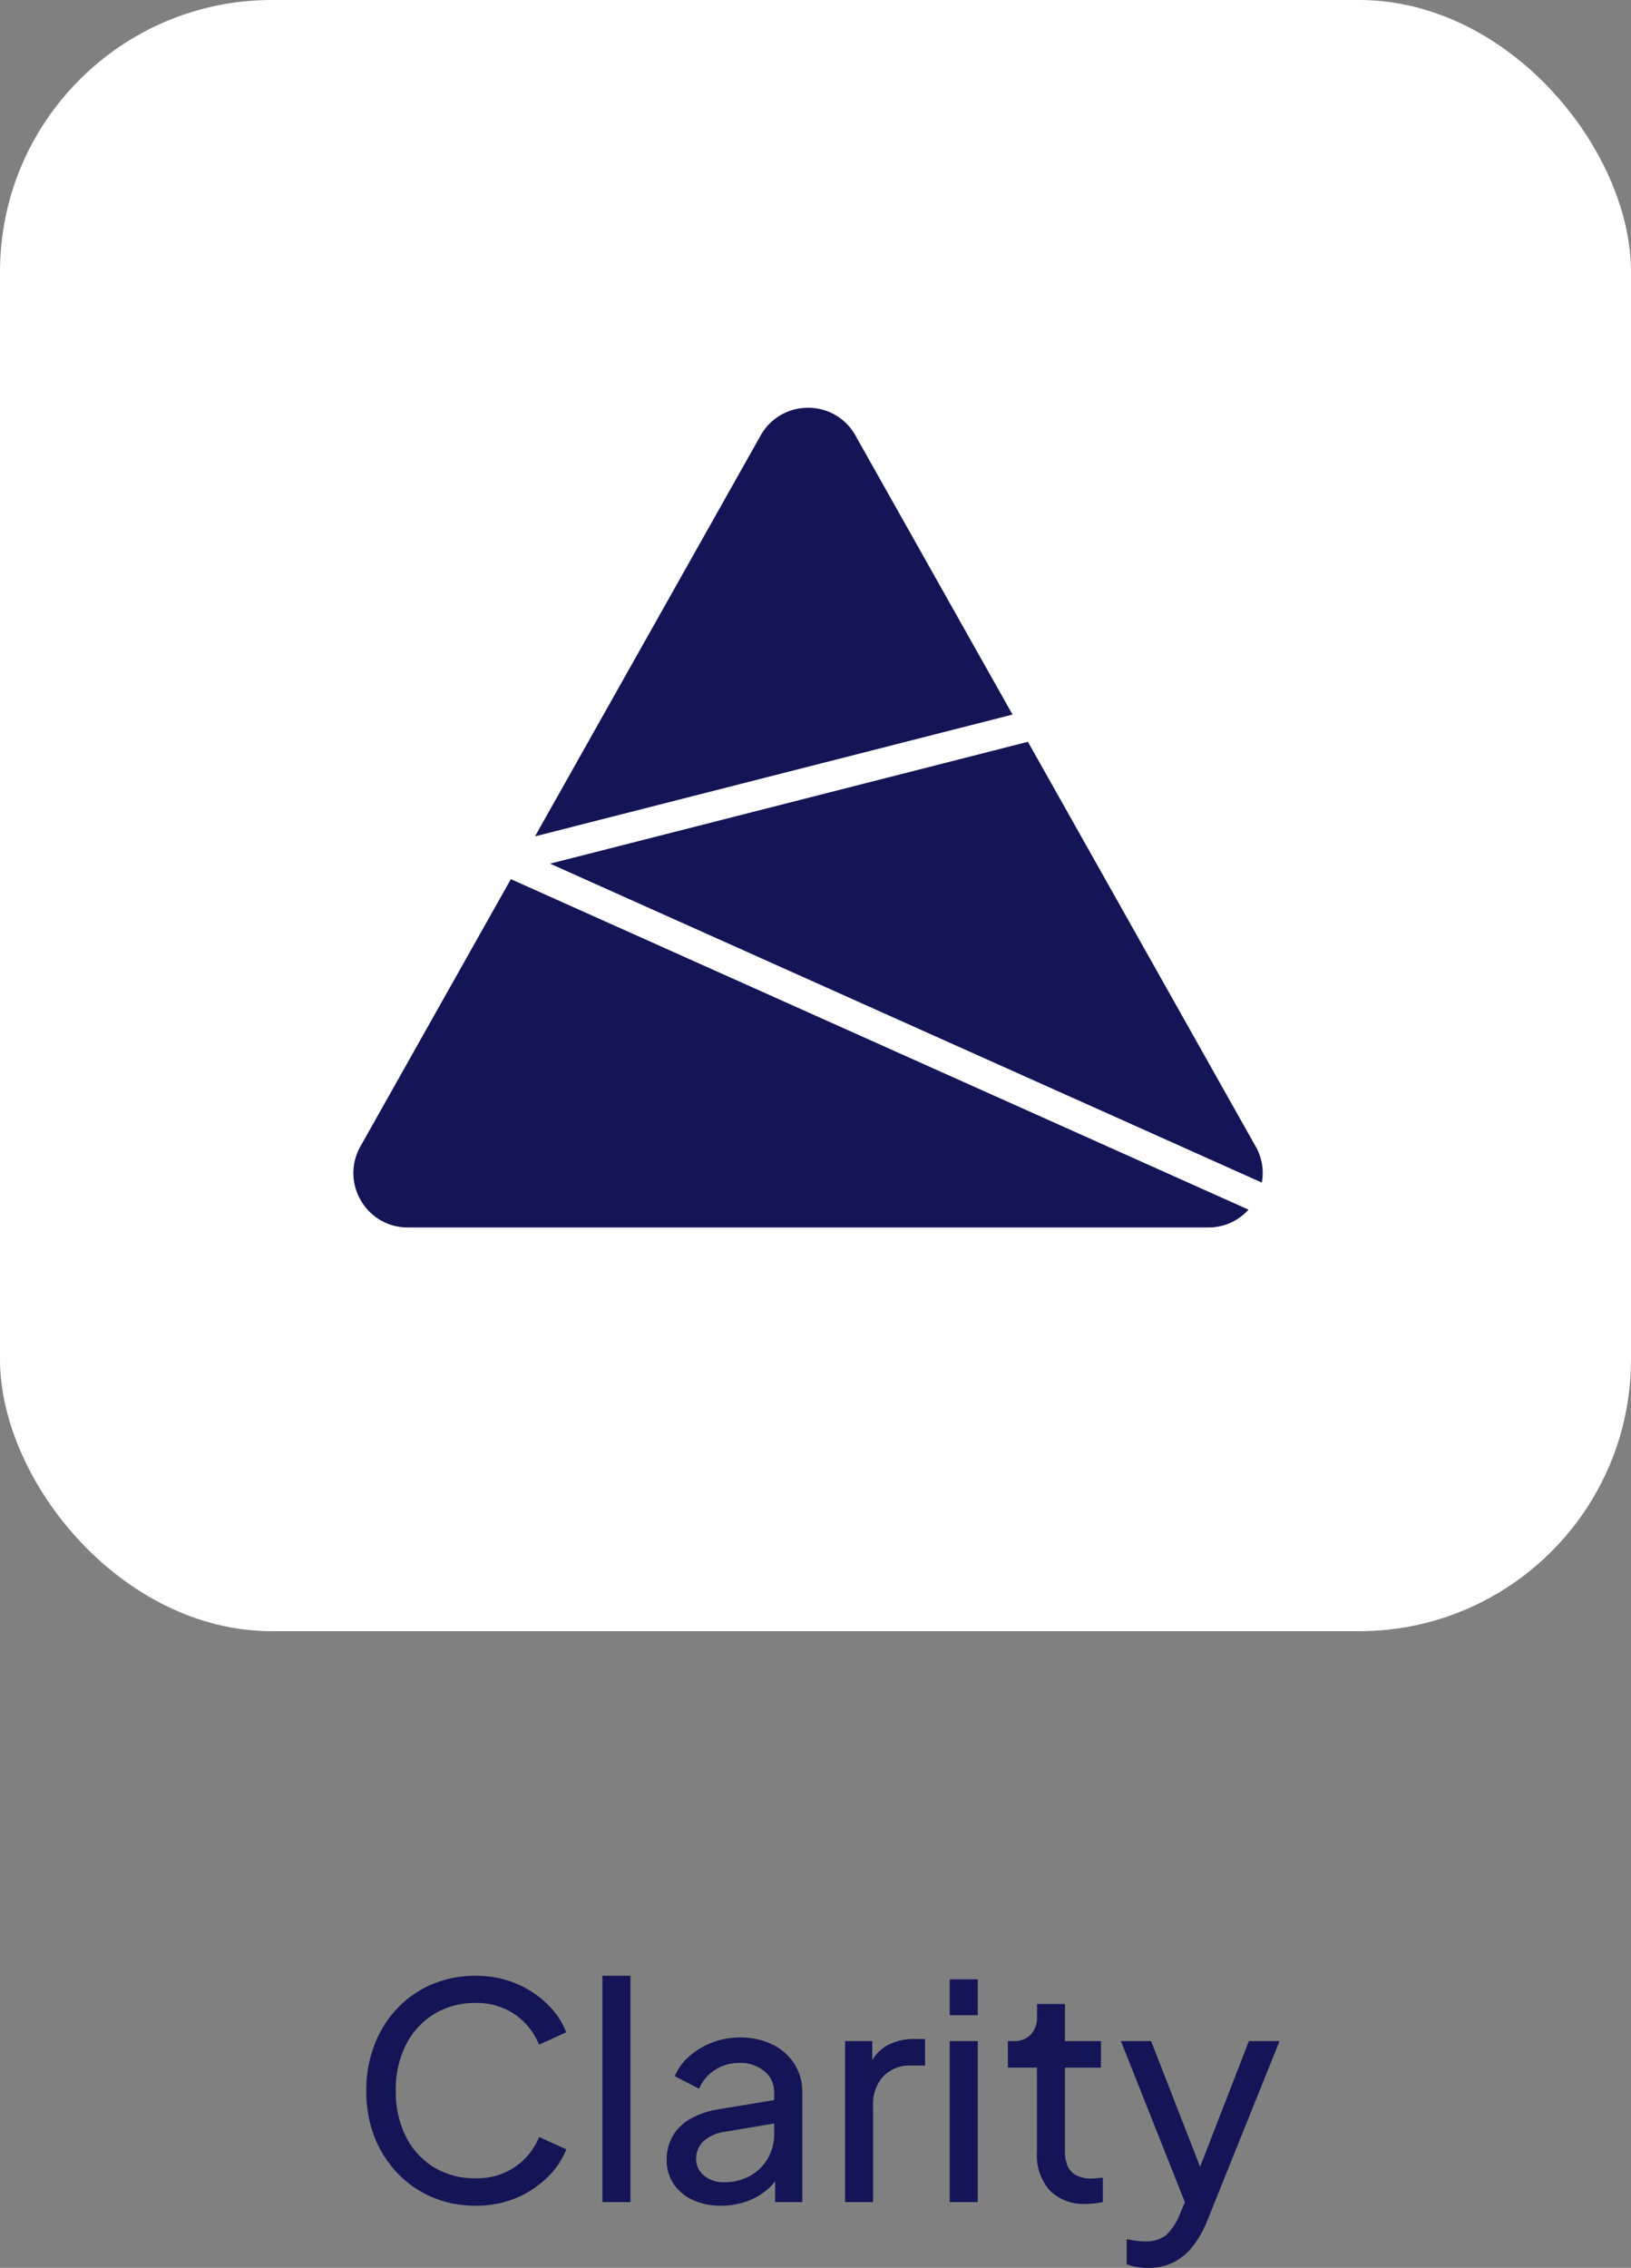
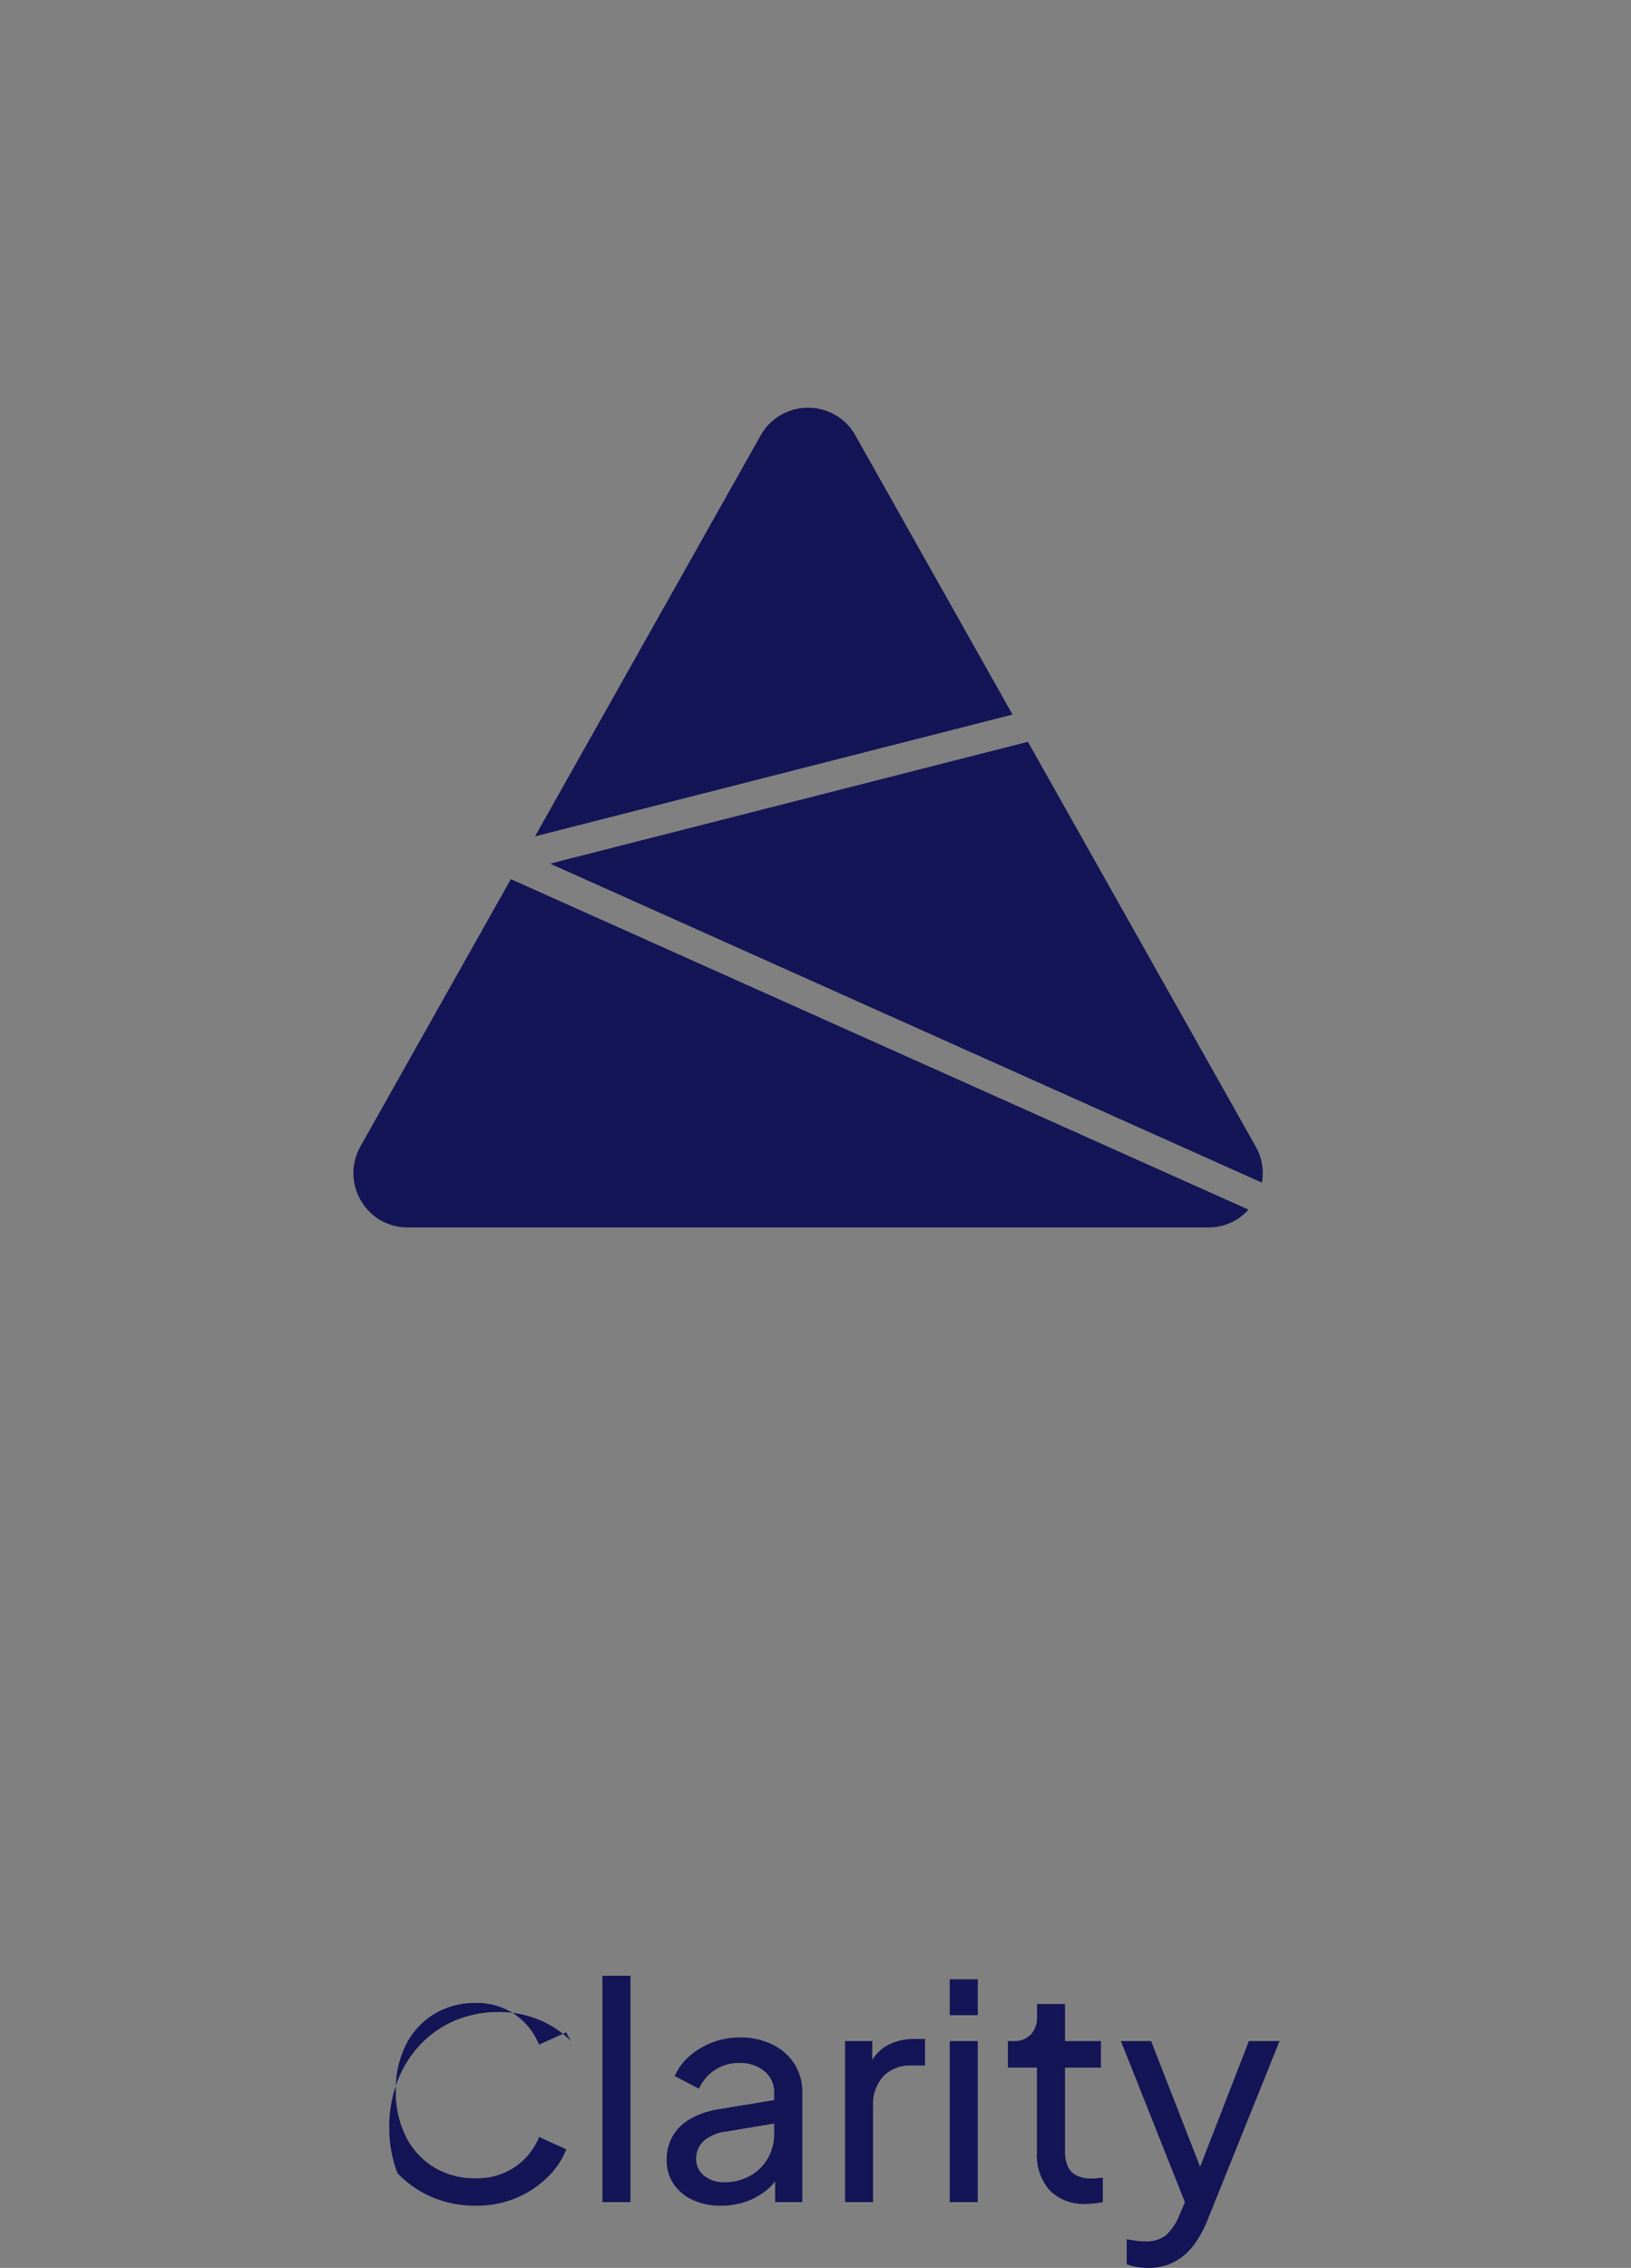
<svg xmlns="http://www.w3.org/2000/svg" width="60" height="83.42" viewBox="0 0 60 83.42">
  <rect x="0" y="0" width="60" height="83.42" fill="#808080" stroke="none" />
  <g id="Groupe_9233" data-name="Groupe 9233" transform="translate(-711 -406)">
-     <rect id="Rectangle_4164" data-name="Rectangle 4164" width="60" height="60" rx="10" transform="translate(711 406)" fill="#fff" />
-     <path id="Tracé_25235" data-name="Tracé 25235" d="M-12.506.132a4.022,4.022,0,0,1-1.6-.315,3.819,3.819,0,0,1-1.273-.883A4.065,4.065,0,0,1-16.225-2.4a4.605,4.605,0,0,1-.3-1.691,4.635,4.635,0,0,1,.3-1.693,4.075,4.075,0,0,1,.84-1.342,3.783,3.783,0,0,1,1.273-.884,4.045,4.045,0,0,1,1.607-.314,3.76,3.76,0,0,1,1.526.3,3.62,3.62,0,0,1,1.143.771A2.889,2.889,0,0,1-9.17-6.245l-1,.454A2.485,2.485,0,0,0-11.054-6.9a2.468,2.468,0,0,0-1.452-.424,2.861,2.861,0,0,0-1.523.407,2.794,2.794,0,0,0-1.038,1.13,3.645,3.645,0,0,0-.373,1.691,3.66,3.66,0,0,0,.373,1.688,2.758,2.758,0,0,0,1.038,1.132,2.883,2.883,0,0,0,1.523.4,2.485,2.485,0,0,0,1.452-.419,2.46,2.46,0,0,0,.888-1.1l1,.454A2.91,2.91,0,0,1-9.837-.936a3.62,3.62,0,0,1-1.143.771A3.76,3.76,0,0,1-12.506.132ZM-7.839,0V-8.327h1.031V0Zm4.348.132A2.375,2.375,0,0,1-4.522-.081a1.7,1.7,0,0,1-.7-.591,1.538,1.538,0,0,1-.253-.876A1.772,1.772,0,0,1-5.27-2.4a1.718,1.718,0,0,1,.639-.646,3.063,3.063,0,0,1,1.1-.374l2.192-.363v.863L-3.31-2.59a1.489,1.489,0,0,0-.824.362.883.883,0,0,0-.257.642A.77.77,0,0,0-4.1-.976a1.1,1.1,0,0,0,.736.245A1.919,1.919,0,0,0-2.4-.969a1.712,1.712,0,0,0,.648-.644,1.779,1.779,0,0,0,.232-.9V-4.026a.988.988,0,0,0-.356-.786,1.385,1.385,0,0,0-.934-.305,1.576,1.576,0,0,0-.9.263,1.59,1.59,0,0,0-.576.683l-.891-.462a1.972,1.972,0,0,1,.532-.729A2.771,2.771,0,0,1-3.8-5.87a2.788,2.788,0,0,1,1.012-.186,2.661,2.661,0,0,1,1.2.258,1.987,1.987,0,0,1,.813.715A1.919,1.919,0,0,1-.485-4.026V0h-1V-1.125l.184.074a1.99,1.99,0,0,1-.5.613,2.458,2.458,0,0,1-.748.418A2.766,2.766,0,0,1-3.491.132ZM1.088,0V-5.924h1v1.086L1.981-5a1.487,1.487,0,0,1,.638-.752A2.054,2.054,0,0,1,3.662-6H4.03v.976H3.513A1.355,1.355,0,0,0,2.5-4.632a1.505,1.505,0,0,0-.382,1.1V0Zm3.85,0V-5.924H5.969V0Zm0-6.875v-1.32H5.969v1.32ZM9.956.066A1.763,1.763,0,0,1,8.618-.428a1.948,1.948,0,0,1-.472-1.4V-4.947H7.077v-.976H7.3a.81.81,0,0,0,.623-.243.9.9,0,0,0,.227-.639v-.481H9.178v1.364H10.5v.976H9.178v3.091a1.323,1.323,0,0,0,.094.52.7.7,0,0,0,.312.344,1.165,1.165,0,0,0,.576.124q.085,0,.2-.011L10.57-.9V0a2.9,2.9,0,0,1-.316.048Q10.077.066,9.956.066ZM12.225,2.42a2.507,2.507,0,0,1-.4-.032,1.662,1.662,0,0,1-.377-.106V1.367l.3.048a2.247,2.247,0,0,0,.356.029,1.2,1.2,0,0,0,.792-.225,2.125,2.125,0,0,0,.506-.775l.382-.894-.022.888L11.235-5.924h1.111l1.972,5.06H13.98l1.964-5.06h1.127L14.406.7a3.955,3.955,0,0,1-.483.869,2.161,2.161,0,0,1-.707.622A2.034,2.034,0,0,1,12.225,2.42Z" transform="translate(741 487)" fill="#141556" />
+     <path id="Tracé_25235" data-name="Tracé 25235" d="M-12.506.132a4.022,4.022,0,0,1-1.6-.315,3.819,3.819,0,0,1-1.273-.883a4.605,4.605,0,0,1-.3-1.691,4.635,4.635,0,0,1,.3-1.693,4.075,4.075,0,0,1,.84-1.342,3.783,3.783,0,0,1,1.273-.884,4.045,4.045,0,0,1,1.607-.314,3.76,3.76,0,0,1,1.526.3,3.62,3.62,0,0,1,1.143.771A2.889,2.889,0,0,1-9.17-6.245l-1,.454A2.485,2.485,0,0,0-11.054-6.9a2.468,2.468,0,0,0-1.452-.424,2.861,2.861,0,0,0-1.523.407,2.794,2.794,0,0,0-1.038,1.13,3.645,3.645,0,0,0-.373,1.691,3.66,3.66,0,0,0,.373,1.688,2.758,2.758,0,0,0,1.038,1.132,2.883,2.883,0,0,0,1.523.4,2.485,2.485,0,0,0,1.452-.419,2.46,2.46,0,0,0,.888-1.1l1,.454A2.91,2.91,0,0,1-9.837-.936a3.62,3.62,0,0,1-1.143.771A3.76,3.76,0,0,1-12.506.132ZM-7.839,0V-8.327h1.031V0Zm4.348.132A2.375,2.375,0,0,1-4.522-.081a1.7,1.7,0,0,1-.7-.591,1.538,1.538,0,0,1-.253-.876A1.772,1.772,0,0,1-5.27-2.4a1.718,1.718,0,0,1,.639-.646,3.063,3.063,0,0,1,1.1-.374l2.192-.363v.863L-3.31-2.59a1.489,1.489,0,0,0-.824.362.883.883,0,0,0-.257.642A.77.77,0,0,0-4.1-.976a1.1,1.1,0,0,0,.736.245A1.919,1.919,0,0,0-2.4-.969a1.712,1.712,0,0,0,.648-.644,1.779,1.779,0,0,0,.232-.9V-4.026a.988.988,0,0,0-.356-.786,1.385,1.385,0,0,0-.934-.305,1.576,1.576,0,0,0-.9.263,1.59,1.59,0,0,0-.576.683l-.891-.462a1.972,1.972,0,0,1,.532-.729A2.771,2.771,0,0,1-3.8-5.87a2.788,2.788,0,0,1,1.012-.186,2.661,2.661,0,0,1,1.2.258,1.987,1.987,0,0,1,.813.715A1.919,1.919,0,0,1-.485-4.026V0h-1V-1.125l.184.074a1.99,1.99,0,0,1-.5.613,2.458,2.458,0,0,1-.748.418A2.766,2.766,0,0,1-3.491.132ZM1.088,0V-5.924h1v1.086L1.981-5a1.487,1.487,0,0,1,.638-.752A2.054,2.054,0,0,1,3.662-6H4.03v.976H3.513A1.355,1.355,0,0,0,2.5-4.632a1.505,1.505,0,0,0-.382,1.1V0Zm3.85,0V-5.924H5.969V0Zm0-6.875v-1.32H5.969v1.32ZM9.956.066A1.763,1.763,0,0,1,8.618-.428a1.948,1.948,0,0,1-.472-1.4V-4.947H7.077v-.976H7.3a.81.81,0,0,0,.623-.243.9.9,0,0,0,.227-.639v-.481H9.178v1.364H10.5v.976H9.178v3.091a1.323,1.323,0,0,0,.094.52.7.7,0,0,0,.312.344,1.165,1.165,0,0,0,.576.124q.085,0,.2-.011L10.57-.9V0a2.9,2.9,0,0,1-.316.048Q10.077.066,9.956.066ZM12.225,2.42a2.507,2.507,0,0,1-.4-.032,1.662,1.662,0,0,1-.377-.106V1.367l.3.048a2.247,2.247,0,0,0,.356.029,1.2,1.2,0,0,0,.792-.225,2.125,2.125,0,0,0,.506-.775l.382-.894-.022.888L11.235-5.924h1.111l1.972,5.06H13.98l1.964-5.06h1.127L14.406.7a3.955,3.955,0,0,1-.483.869,2.161,2.161,0,0,1-.707.622A2.034,2.034,0,0,1,12.225,2.42Z" transform="translate(741 487)" fill="#141556" />
    <path id="Soustraction_20" data-name="Soustraction 20" d="M12174.724-4718h-29.446a1.98,1.98,0,0,1-1.726-.99,1.983,1.983,0,0,1-.017-1.993l5.533-9.829,27.136,12.156A1.965,1.965,0,0,1,12174.724-4718Zm1.97-1.651h0l-26.183-11.731,17.578-4.482,8.377,14.882a1.957,1.957,0,0,1,.229,1.33Zm-26.737-12.736v0l8.3-14.745a1.982,1.982,0,0,1,1.745-1.018,1.975,1.975,0,0,1,1.742,1.018l5.779,10.266-17.565,4.48Z" transform="translate(-11419.275 5169.15)" fill="#141556" />
  </g>
</svg>